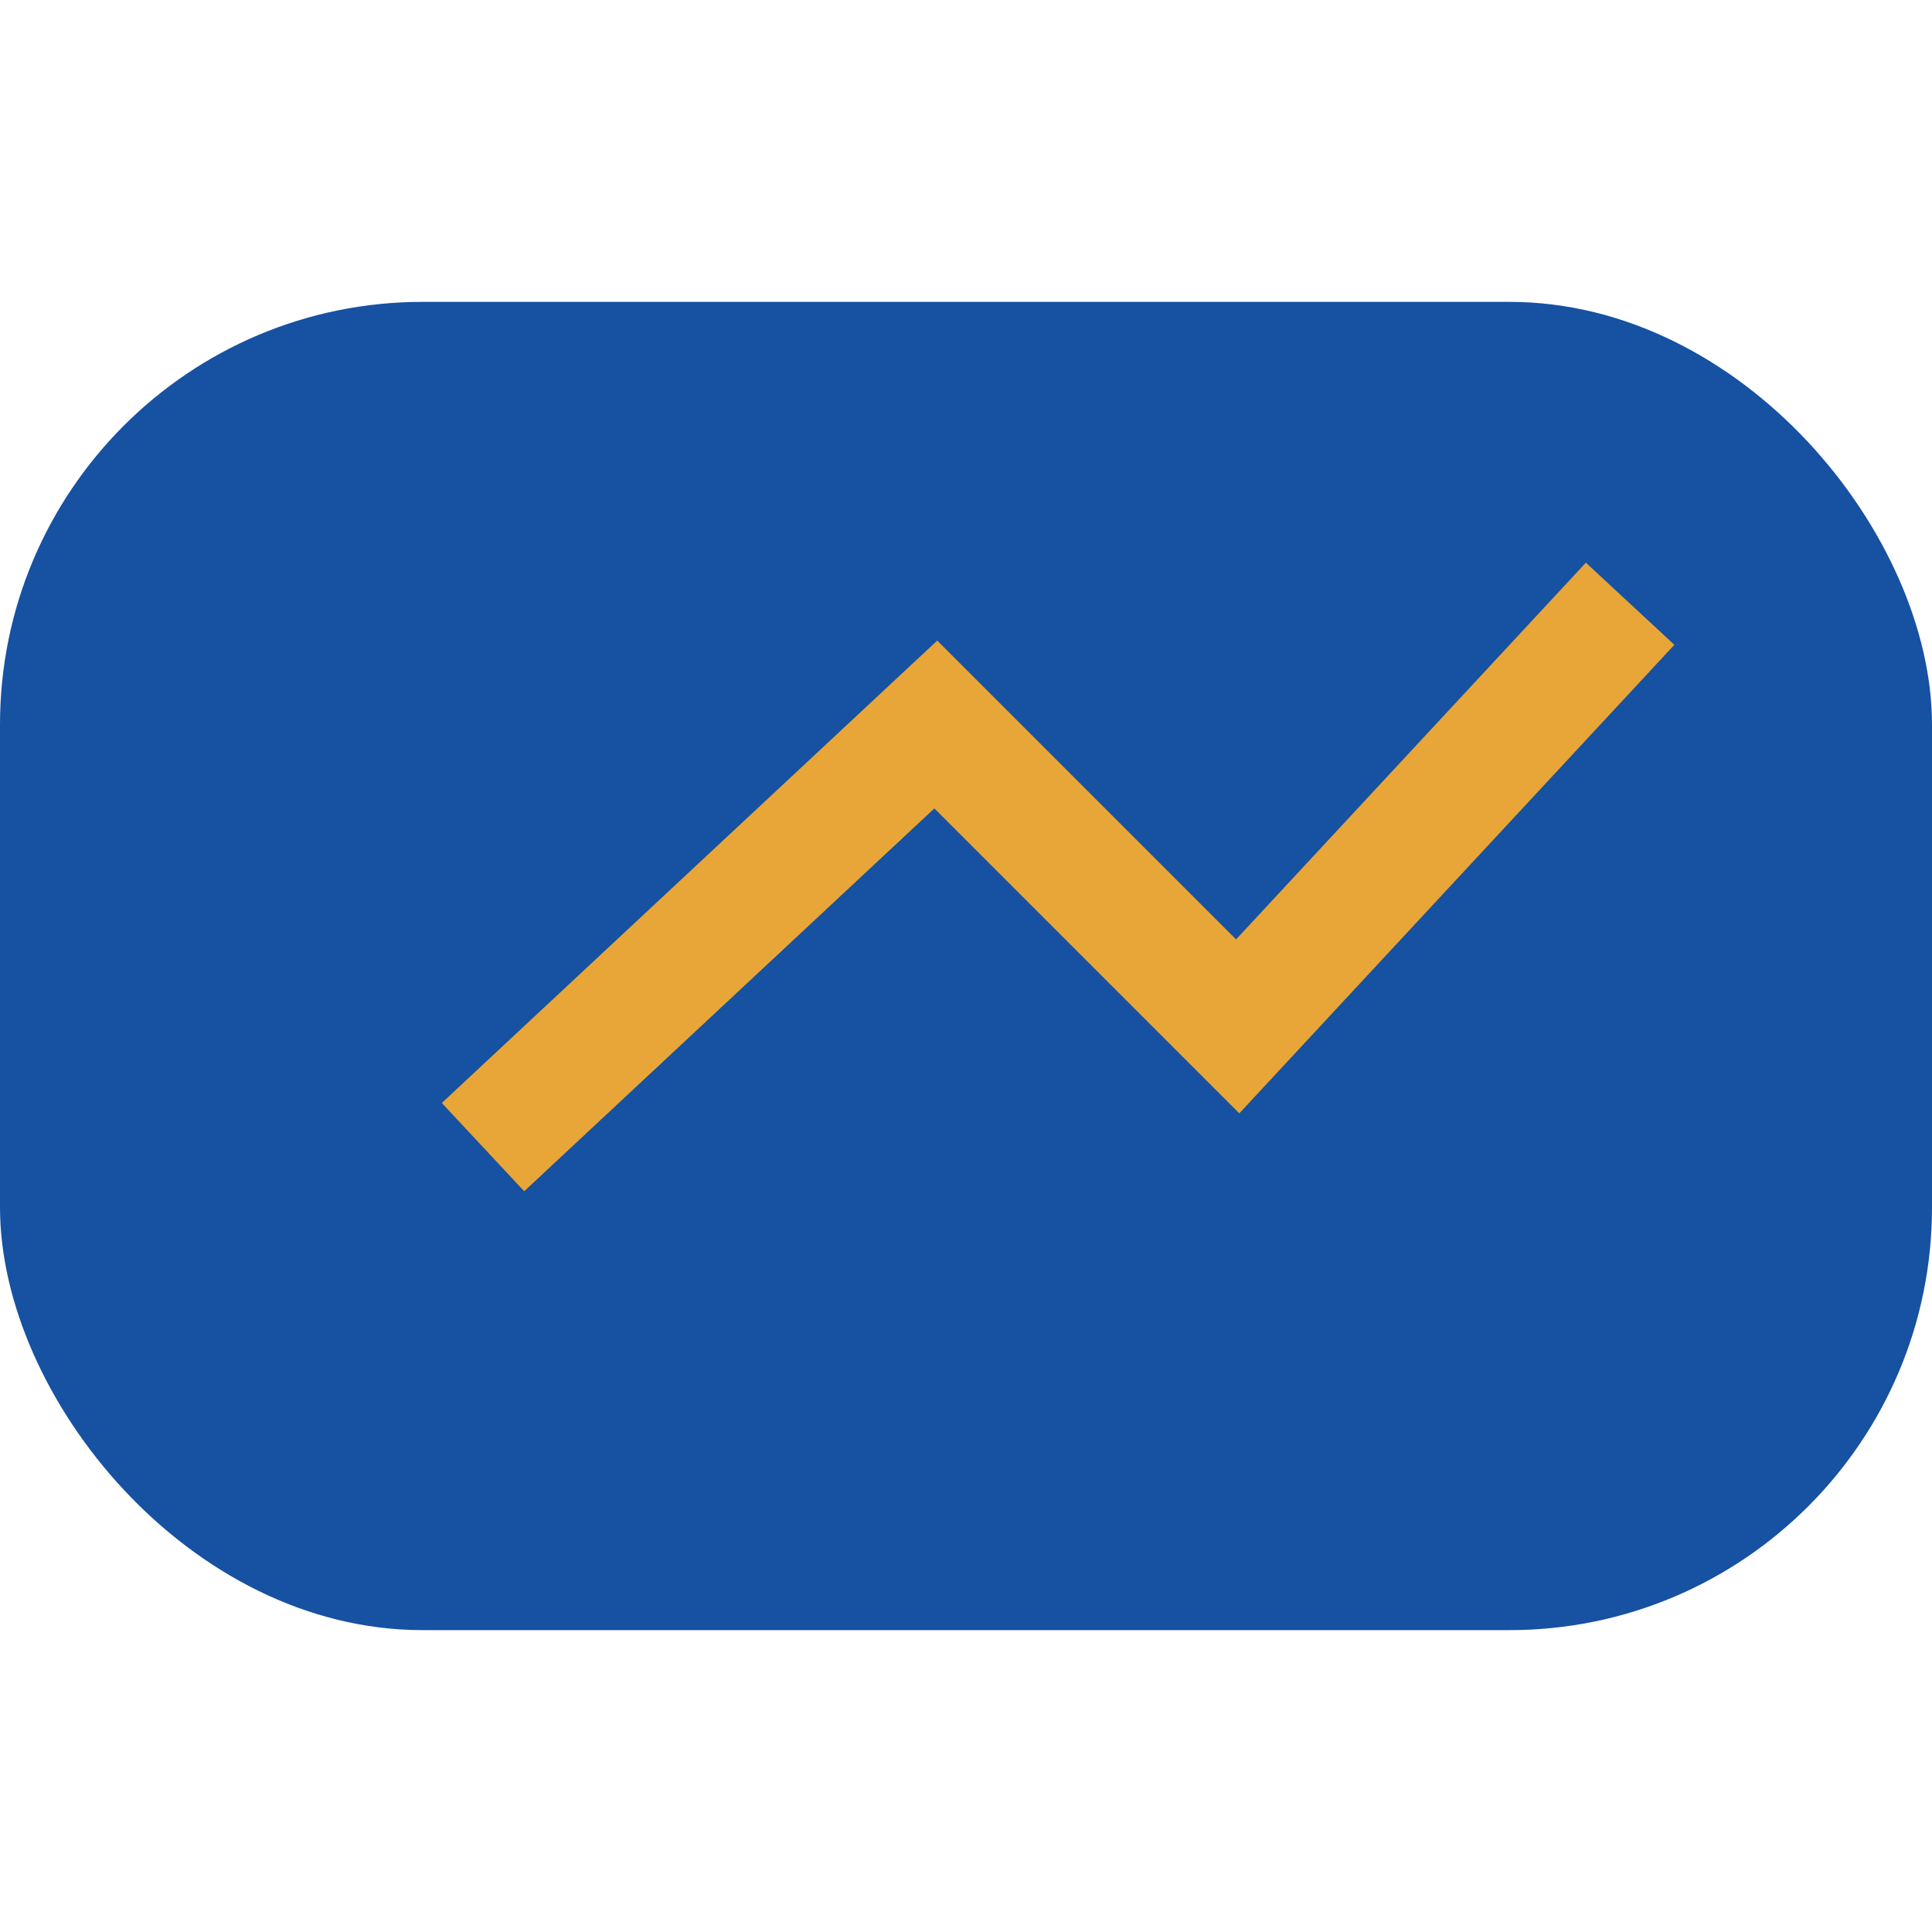
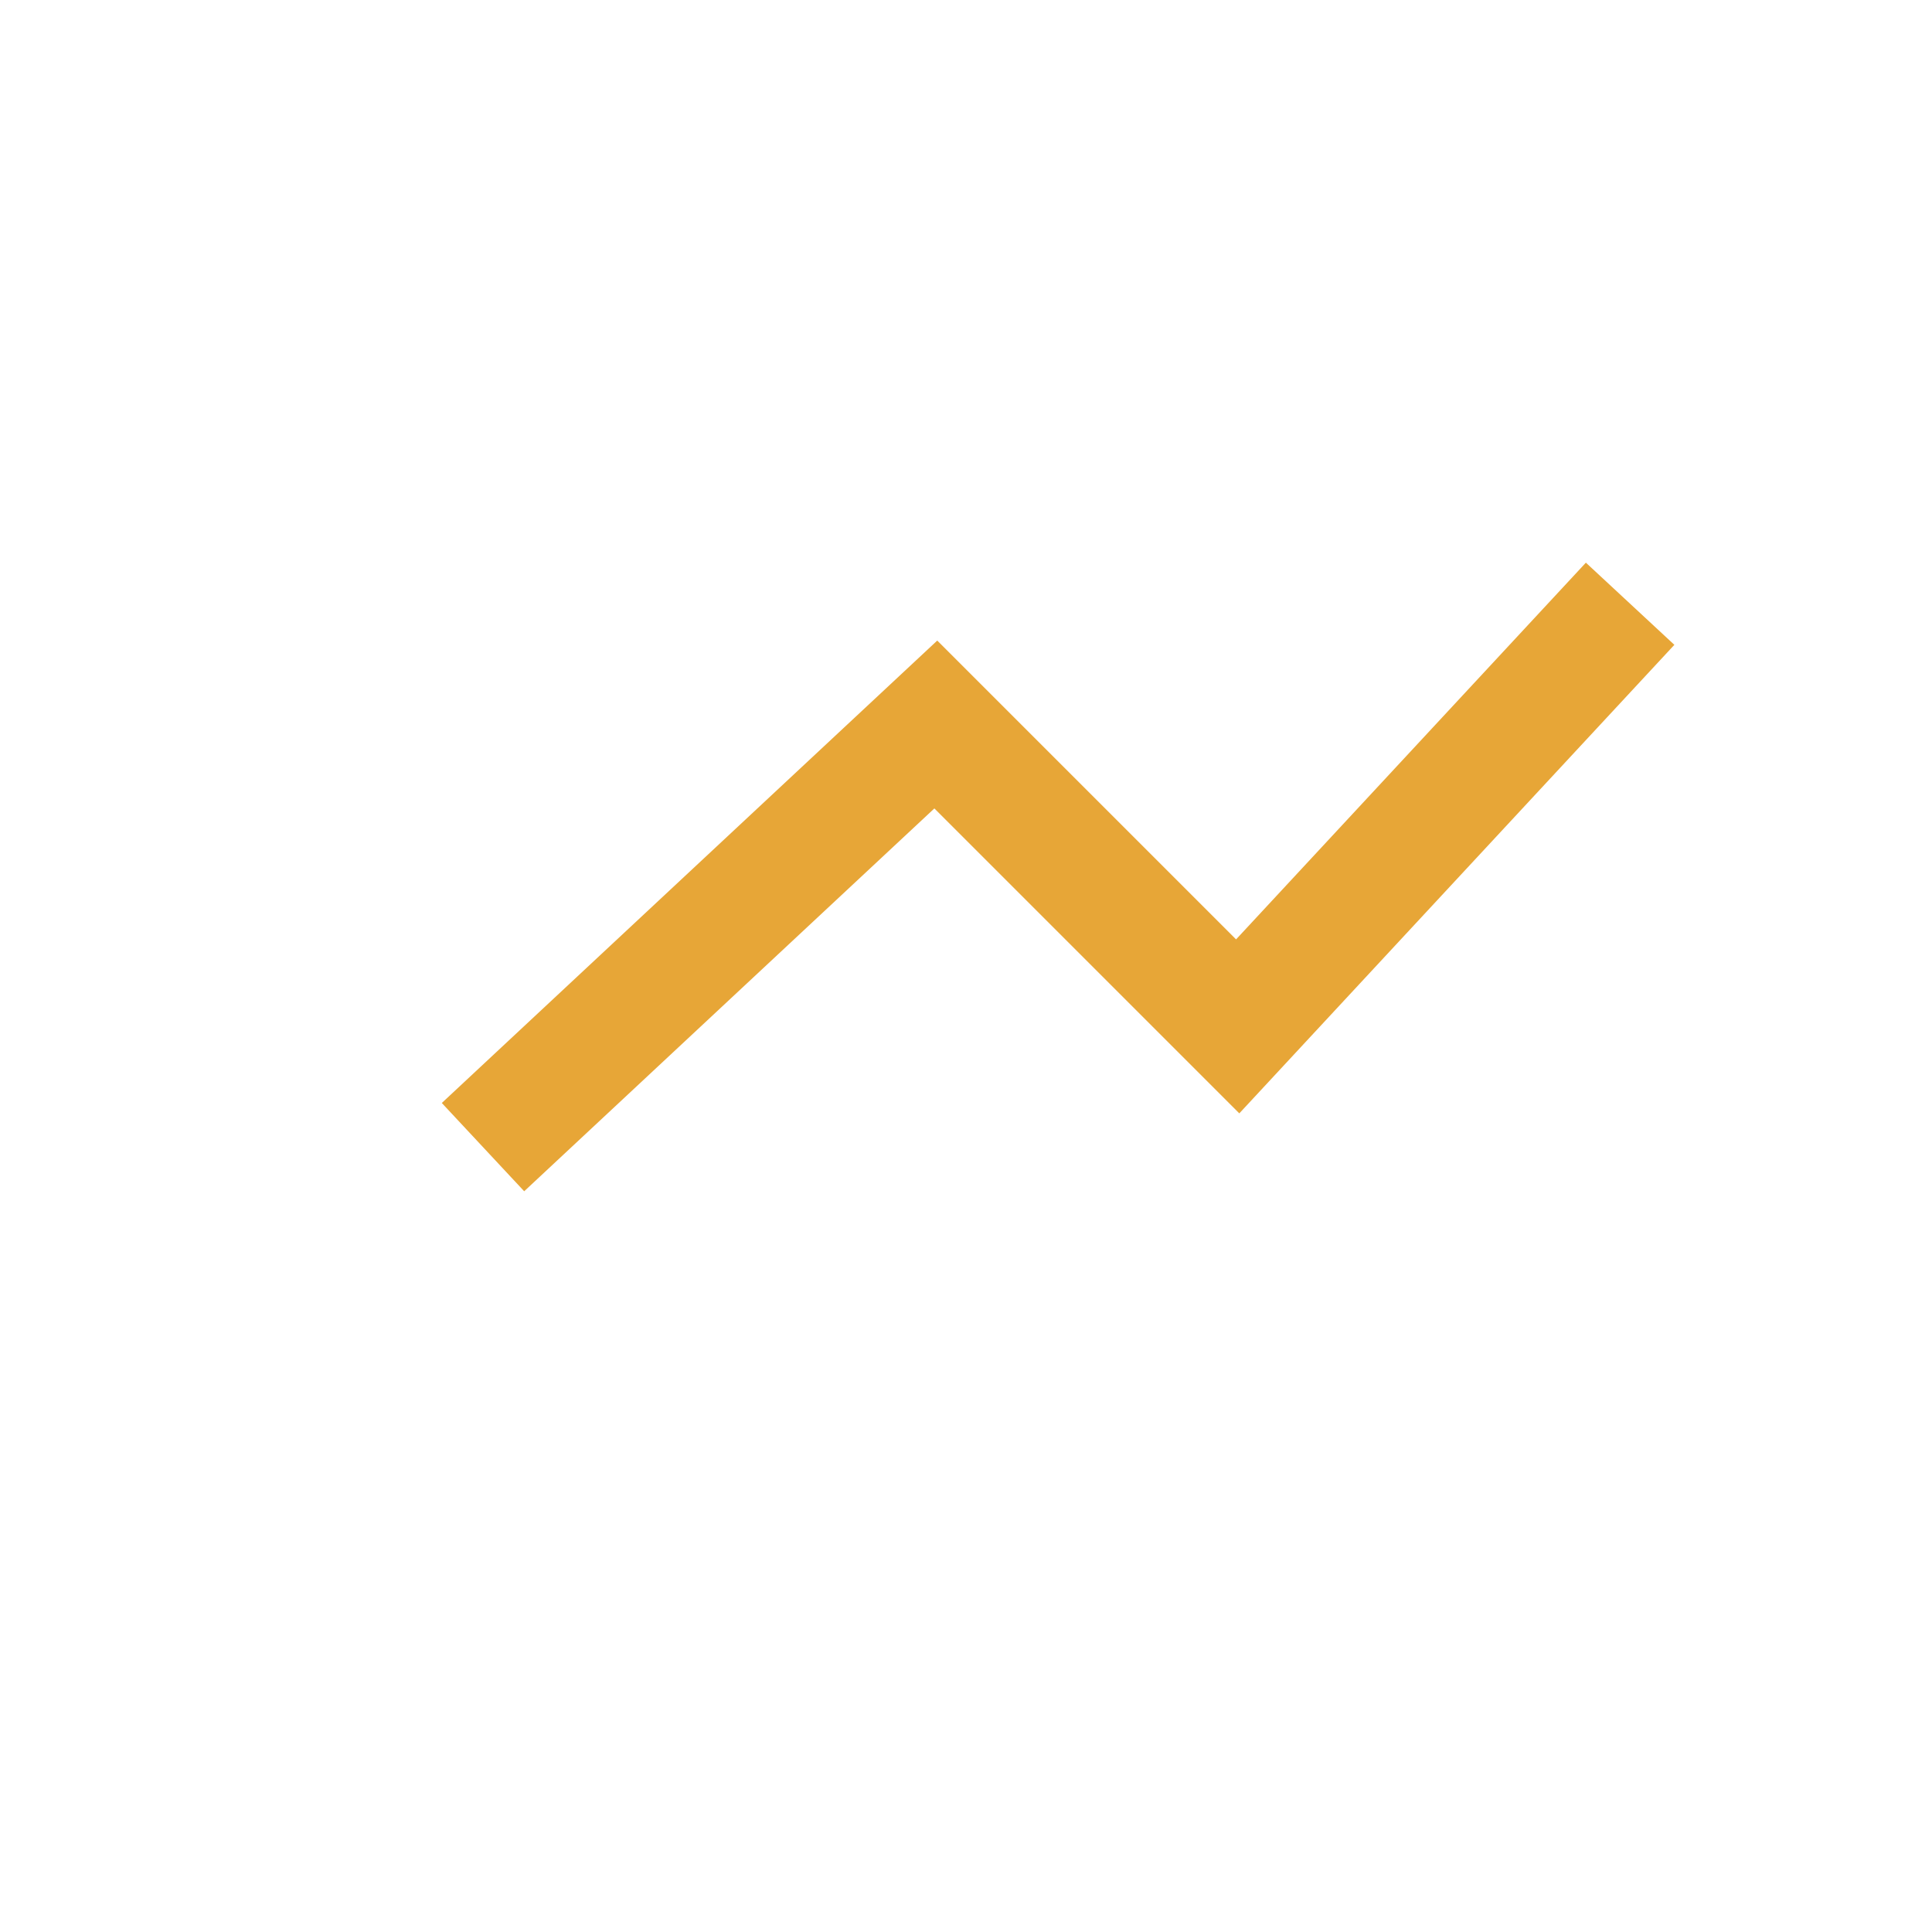
<svg xmlns="http://www.w3.org/2000/svg" width="32" height="32" viewBox="0 0 32 32">
-   <rect x="0" y="5" width="32" height="22" rx="7" fill="#1651A2" />
  <path d="M8 19l7.5-7 5 5L27 10" stroke="#E7A637" stroke-width="2" fill="none" />
</svg>